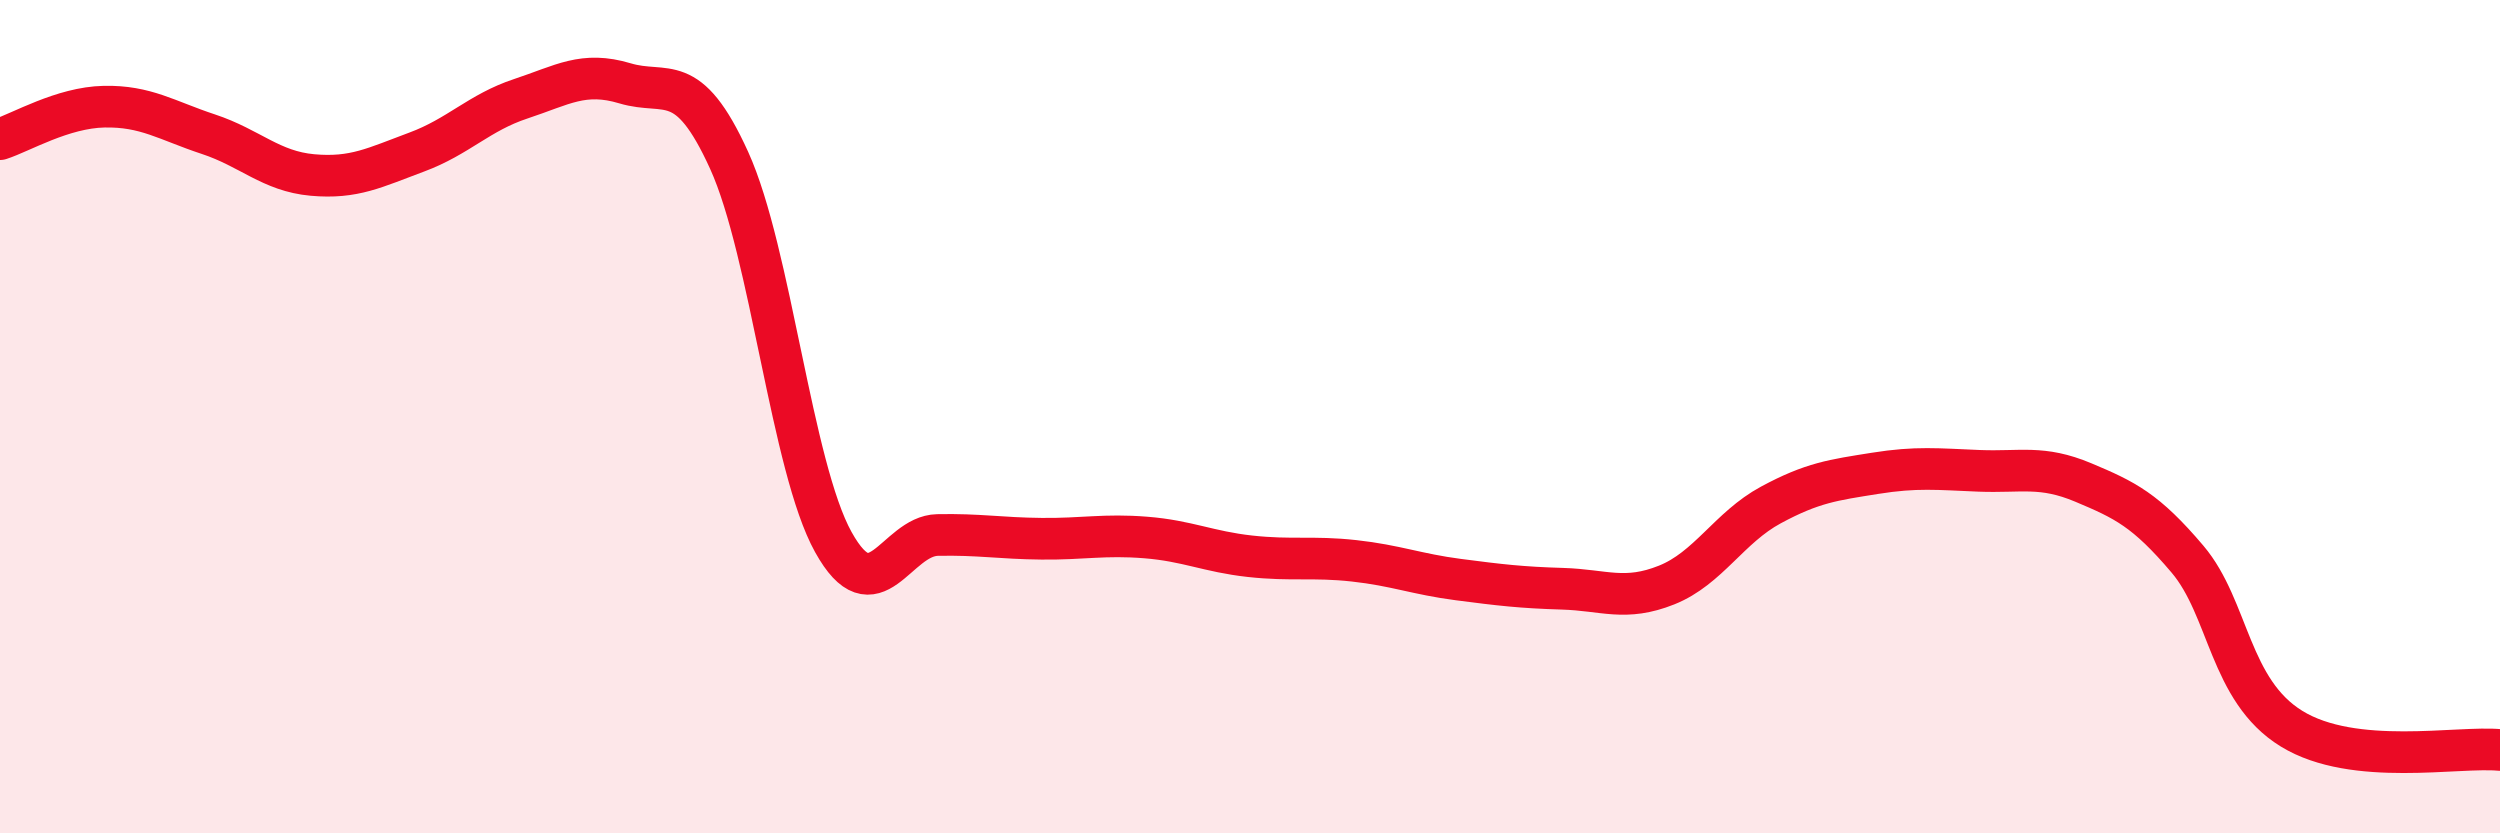
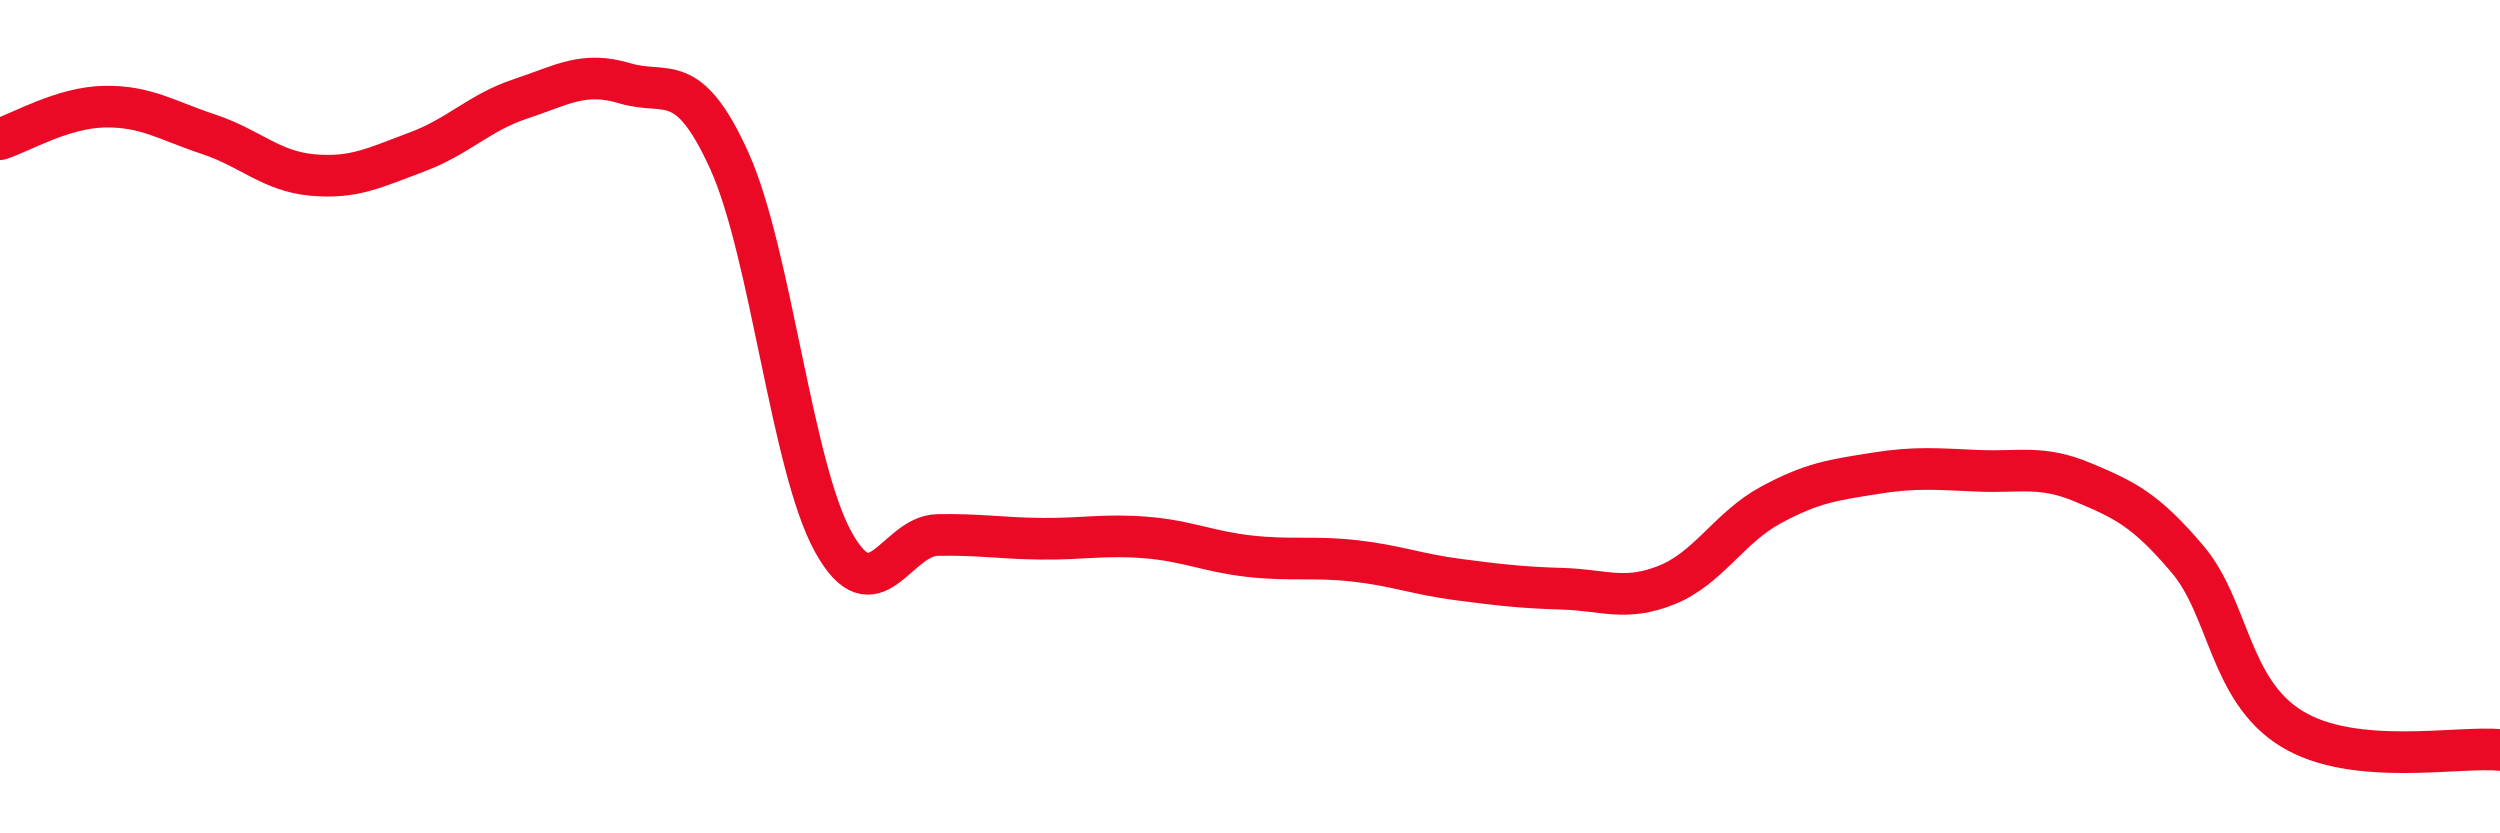
<svg xmlns="http://www.w3.org/2000/svg" width="60" height="20" viewBox="0 0 60 20">
-   <path d="M 0,3.34 C 0.5,3.18 1.5,2.58 2.5,2.56 C 3.5,2.54 4,2.89 5,3.22 C 6,3.55 6.5,4.11 7.5,4.2 C 8.5,4.29 9,4.02 10,3.65 C 11,3.28 11.5,2.7 12.5,2.37 C 13.5,2.04 14,1.7 15,2 C 16,2.3 16.5,1.65 17.5,3.85 C 18.5,6.05 19,11.21 20,13.01 C 21,14.81 21.5,12.86 22.5,12.84 C 23.5,12.82 24,12.92 25,12.93 C 26,12.94 26.5,12.82 27.5,12.9 C 28.5,12.98 29,13.24 30,13.35 C 31,13.46 31.5,13.35 32.5,13.46 C 33.5,13.57 34,13.78 35,13.91 C 36,14.04 36.5,14.1 37.5,14.13 C 38.5,14.16 39,14.44 40,14.04 C 41,13.64 41.5,12.66 42.5,12.12 C 43.5,11.58 44,11.52 45,11.36 C 46,11.2 46.5,11.26 47.5,11.3 C 48.5,11.34 49,11.16 50,11.58 C 51,12 51.5,12.24 52.5,13.42 C 53.5,14.6 53.5,16.57 55,17.49 C 56.5,18.41 59,17.9 60,18L60 20L0 20Z" fill="#EB0A25" opacity="0.1" stroke-linecap="round" stroke-linejoin="round" />
  <path d="M 0,3.34 C 0.5,3.18 1.5,2.58 2.5,2.56 C 3.5,2.54 4,2.89 5,3.22 C 6,3.55 6.5,4.11 7.5,4.2 C 8.5,4.29 9,4.02 10,3.65 C 11,3.28 11.5,2.7 12.5,2.37 C 13.5,2.04 14,1.7 15,2 C 16,2.3 16.5,1.65 17.5,3.85 C 18.5,6.05 19,11.21 20,13.01 C 21,14.81 21.5,12.86 22.5,12.84 C 23.5,12.82 24,12.92 25,12.93 C 26,12.94 26.5,12.82 27.5,12.9 C 28.5,12.98 29,13.24 30,13.35 C 31,13.46 31.5,13.35 32.5,13.46 C 33.5,13.57 34,13.78 35,13.91 C 36,14.04 36.5,14.1 37.5,14.13 C 38.5,14.16 39,14.44 40,14.04 C 41,13.64 41.5,12.66 42.5,12.12 C 43.5,11.58 44,11.52 45,11.36 C 46,11.2 46.5,11.26 47.5,11.3 C 48.5,11.34 49,11.16 50,11.58 C 51,12 51.5,12.24 52.5,13.42 C 53.5,14.6 53.5,16.57 55,17.49 C 56.5,18.41 59,17.9 60,18" stroke="#EB0A25" stroke-width="1" fill="none" stroke-linecap="round" stroke-linejoin="round" />
</svg>